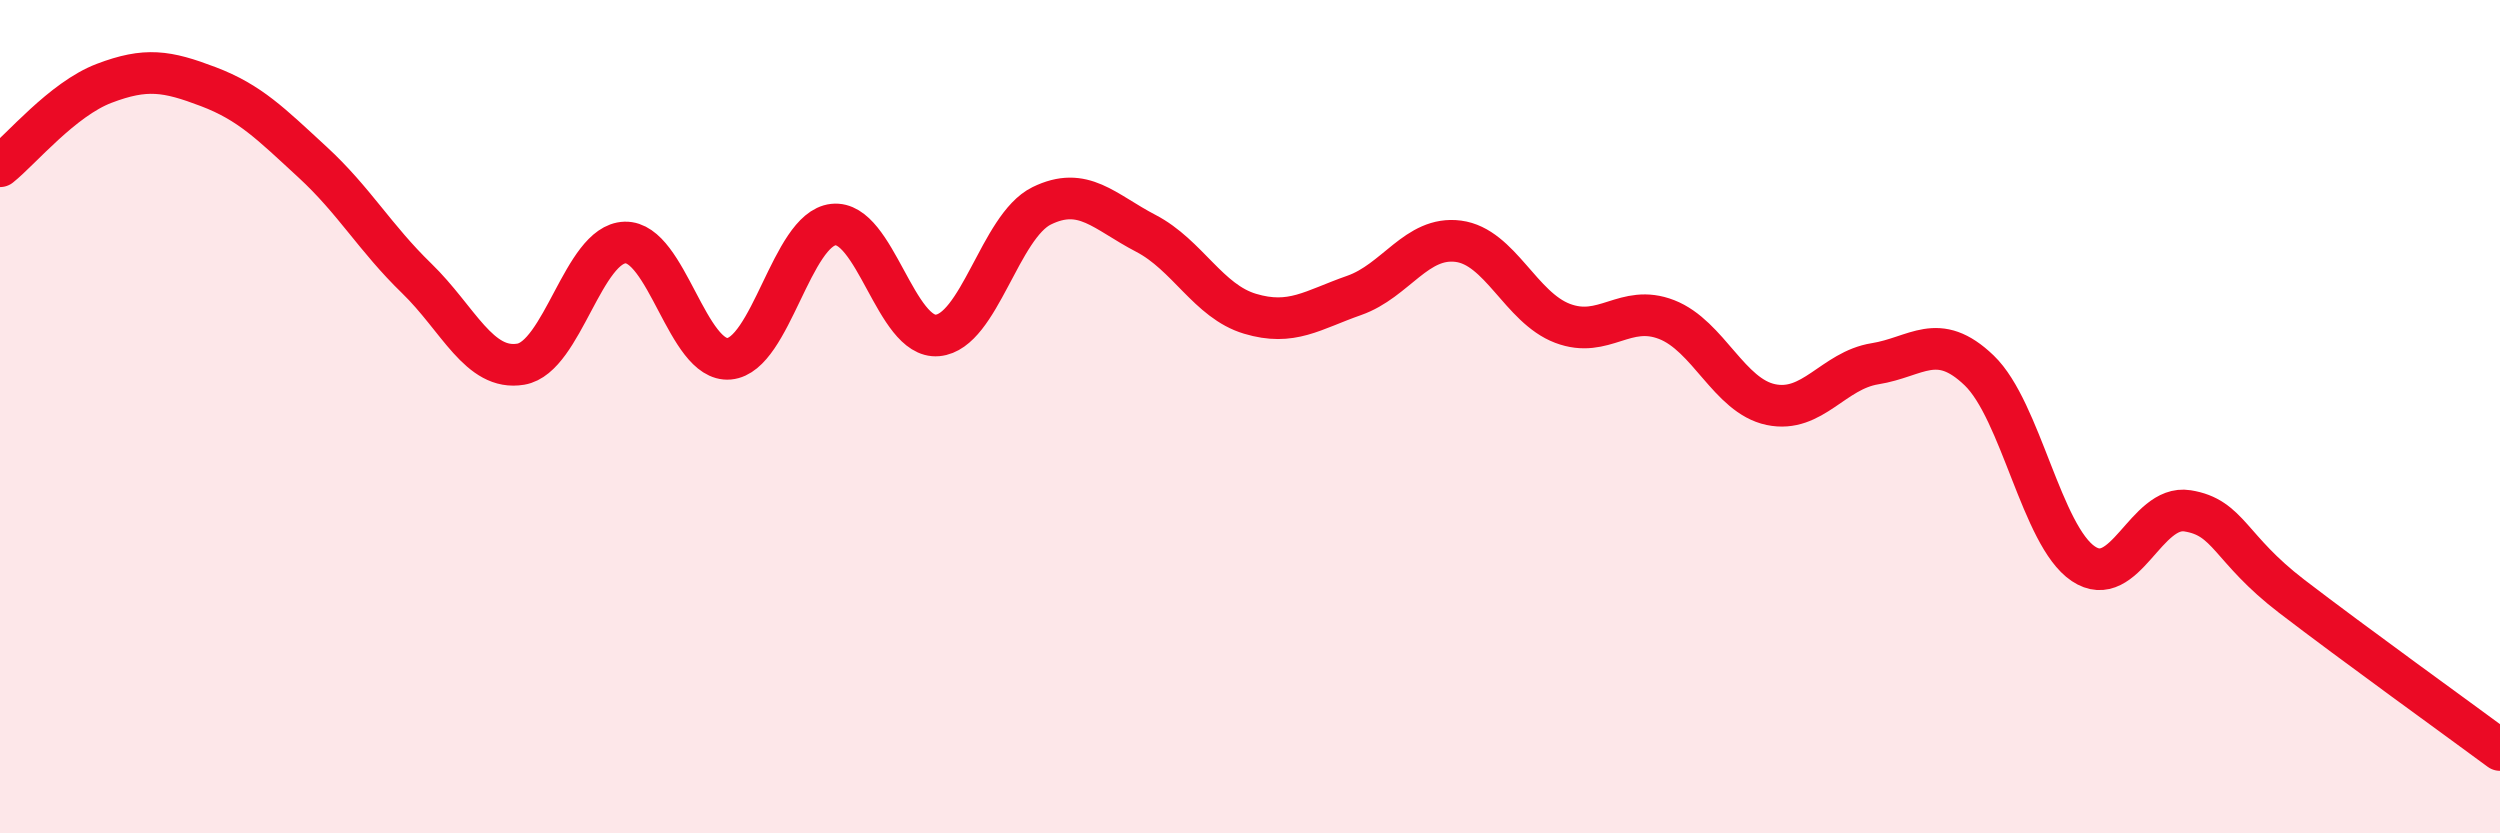
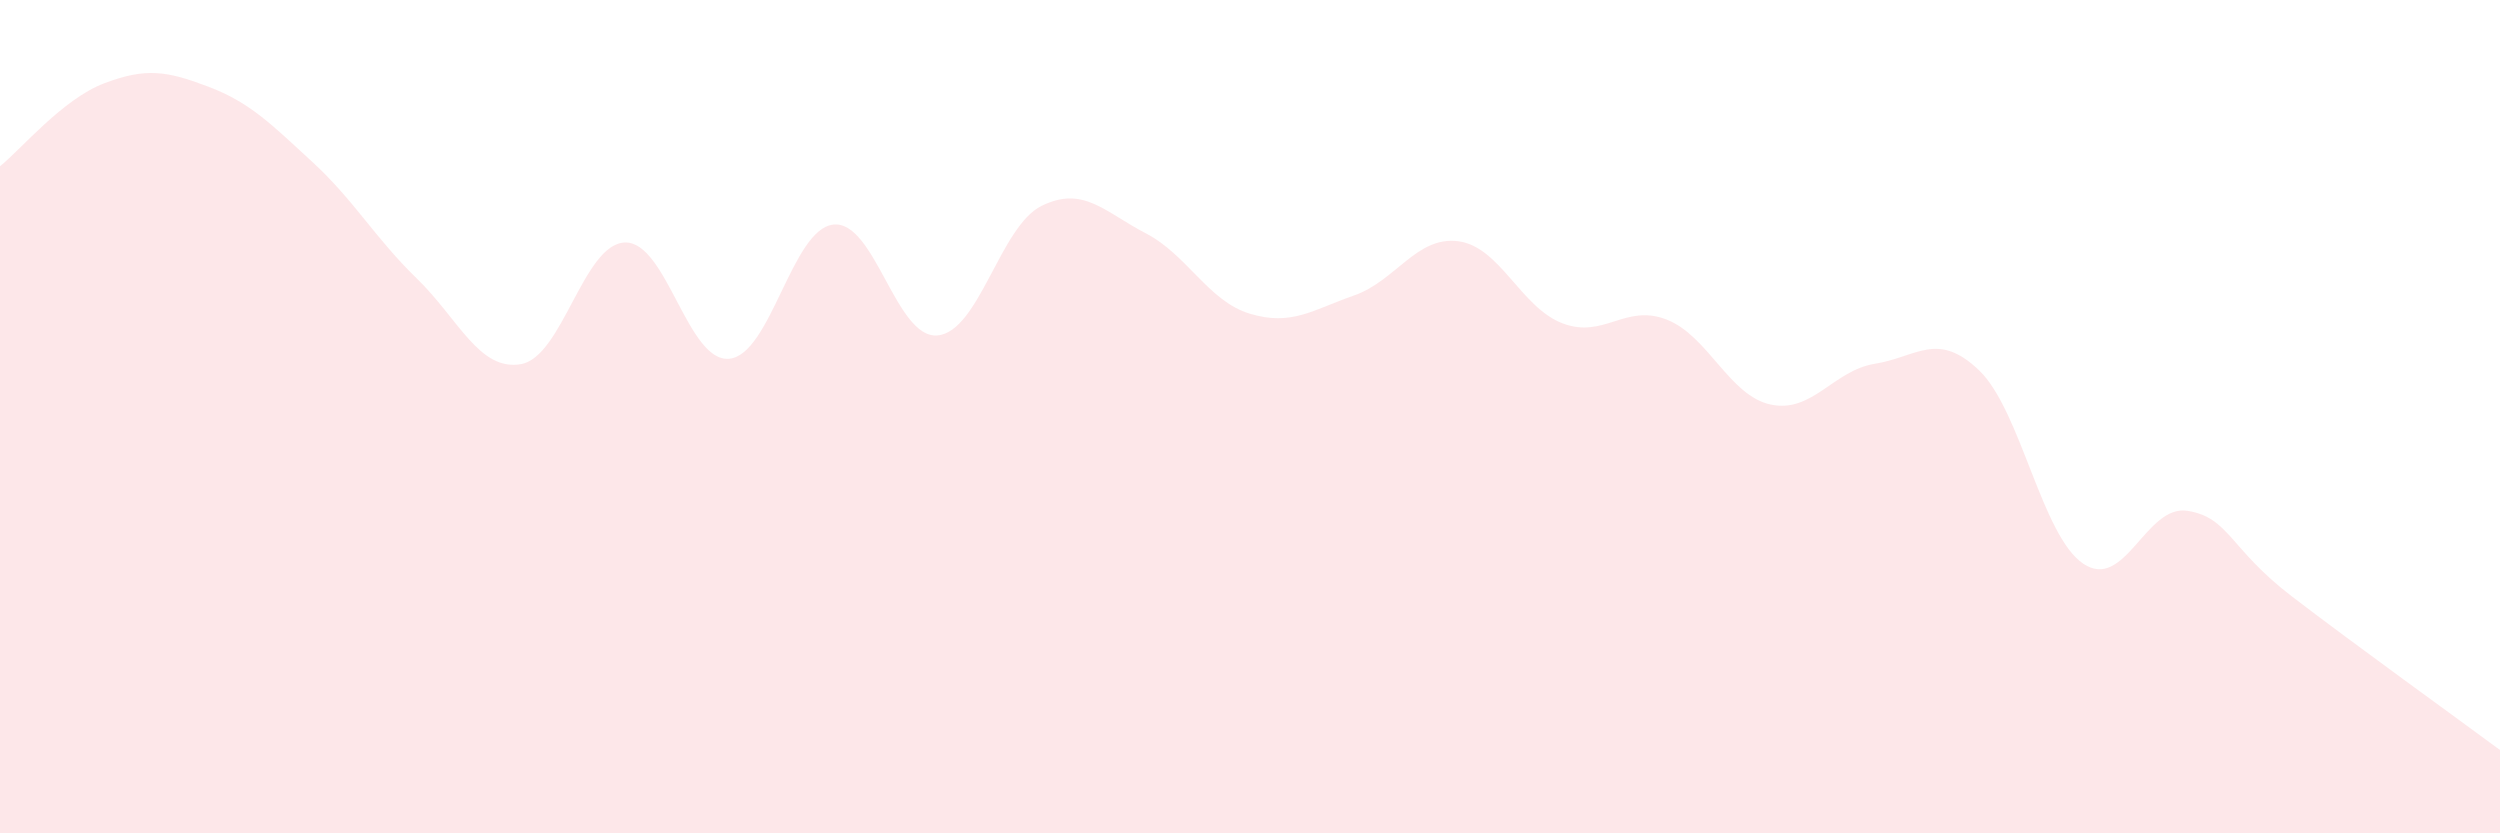
<svg xmlns="http://www.w3.org/2000/svg" width="60" height="20" viewBox="0 0 60 20">
  <path d="M 0,3.99 C 0.5,3.59 1.5,2.38 2.5,2 C 3.5,1.62 4,1.7 5,2.08 C 6,2.46 6.5,2.97 7.5,3.89 C 8.5,4.81 9,5.71 10,6.68 C 11,7.65 11.5,8.91 12.5,8.74 C 13.5,8.57 14,5.85 15,5.82 C 16,5.79 16.5,8.7 17.5,8.61 C 18.5,8.52 19,5.5 20,5.39 C 21,5.28 21.5,8.14 22.5,8.05 C 23.5,7.96 24,5.43 25,4.94 C 26,4.45 26.5,5.08 27.5,5.6 C 28.5,6.12 29,7.23 30,7.53 C 31,7.83 31.5,7.44 32.5,7.09 C 33.5,6.74 34,5.66 35,5.79 C 36,5.92 36.5,7.38 37.5,7.76 C 38.5,8.14 39,7.28 40,7.67 C 41,8.06 41.5,9.5 42.5,9.71 C 43.5,9.92 44,8.89 45,8.73 C 46,8.57 46.5,7.93 47.5,8.89 C 48.5,9.85 49,12.86 50,13.53 C 51,14.2 51.5,12.1 52.5,12.26 C 53.5,12.42 53.5,13.16 55,14.31 C 56.5,15.46 59,17.26 60,18L60 20L0 20Z" fill="#EB0A25" opacity="0.1" stroke-linecap="round" stroke-linejoin="round" />
-   <path d="M 0,3.99 C 0.5,3.59 1.5,2.38 2.5,2 C 3.5,1.62 4,1.7 5,2.08 C 6,2.46 6.5,2.97 7.5,3.89 C 8.5,4.81 9,5.71 10,6.68 C 11,7.65 11.5,8.91 12.5,8.74 C 13.5,8.57 14,5.85 15,5.82 C 16,5.79 16.5,8.7 17.5,8.61 C 18.5,8.52 19,5.5 20,5.39 C 21,5.28 21.5,8.14 22.5,8.05 C 23.5,7.96 24,5.43 25,4.94 C 26,4.45 26.5,5.08 27.5,5.6 C 28.5,6.12 29,7.23 30,7.53 C 31,7.83 31.5,7.44 32.5,7.09 C 33.5,6.74 34,5.66 35,5.79 C 36,5.92 36.5,7.38 37.5,7.76 C 38.5,8.14 39,7.28 40,7.67 C 41,8.06 41.5,9.5 42.5,9.71 C 43.5,9.92 44,8.89 45,8.73 C 46,8.57 46.5,7.93 47.5,8.89 C 48.5,9.85 49,12.86 50,13.53 C 51,14.2 51.5,12.1 52.5,12.26 C 53.5,12.42 53.5,13.16 55,14.31 C 56.5,15.46 59,17.26 60,18" stroke="#EB0A25" stroke-width="1" fill="none" stroke-linecap="round" stroke-linejoin="round" />
</svg>